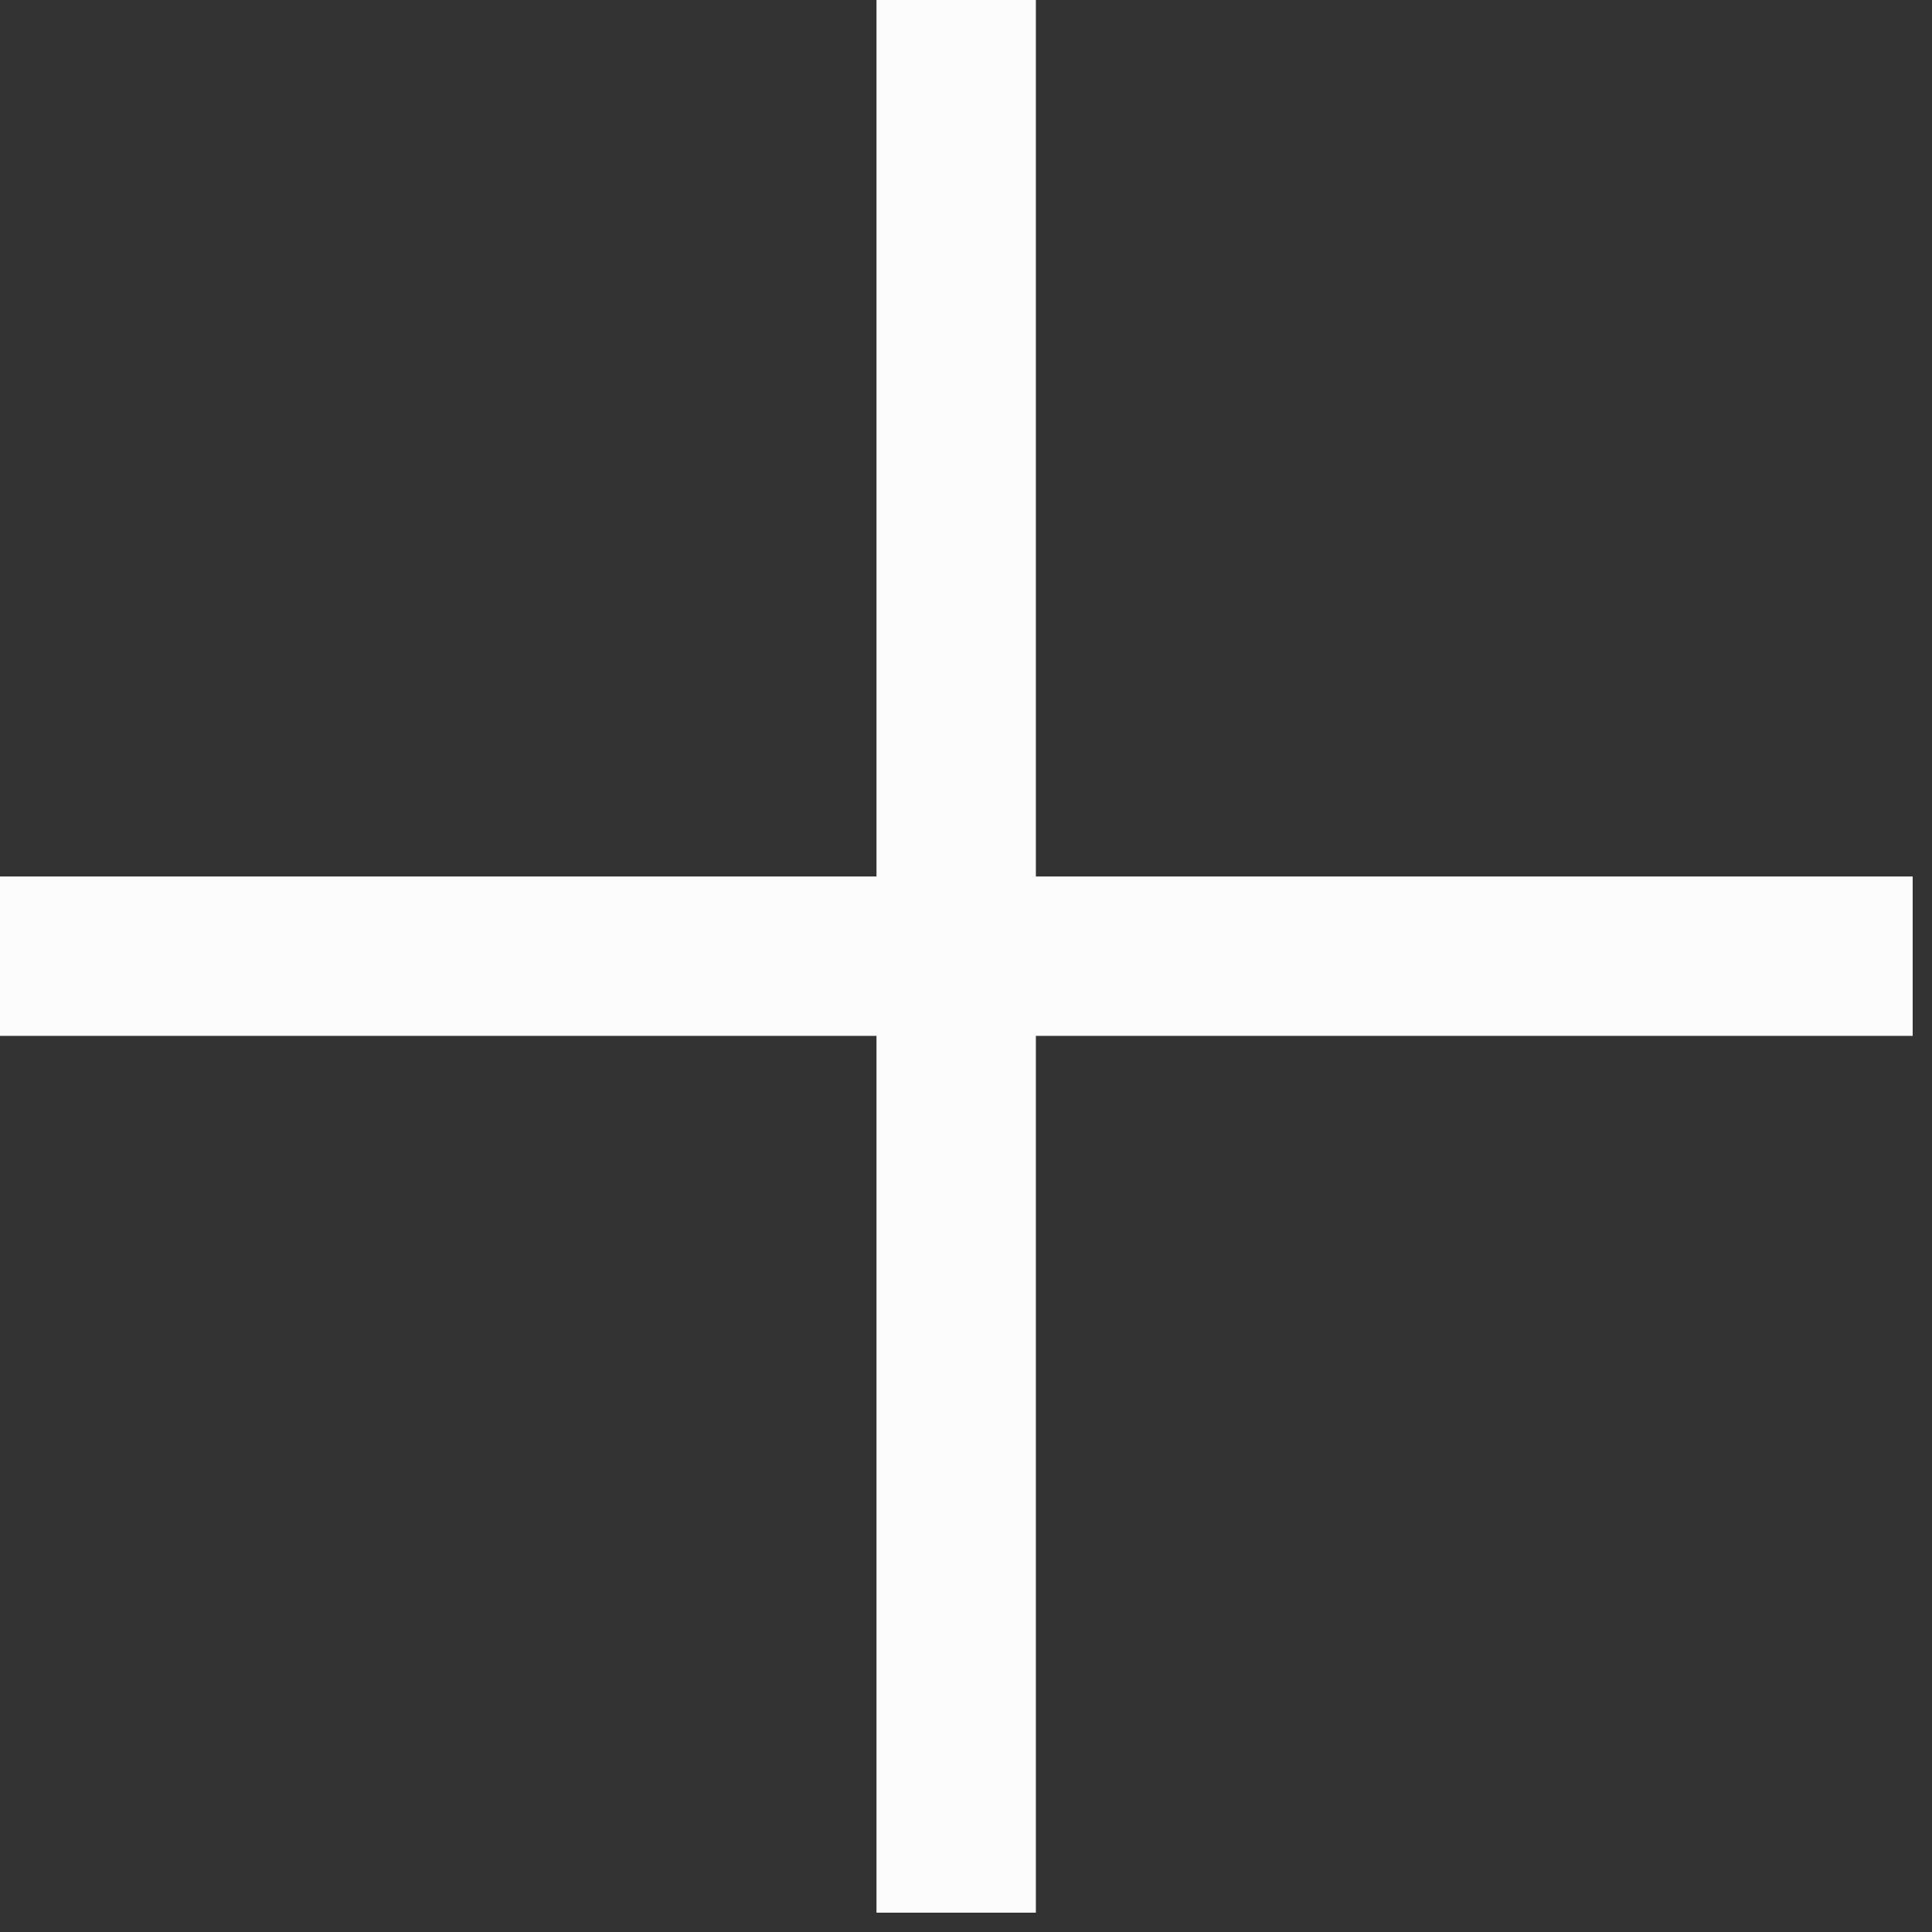
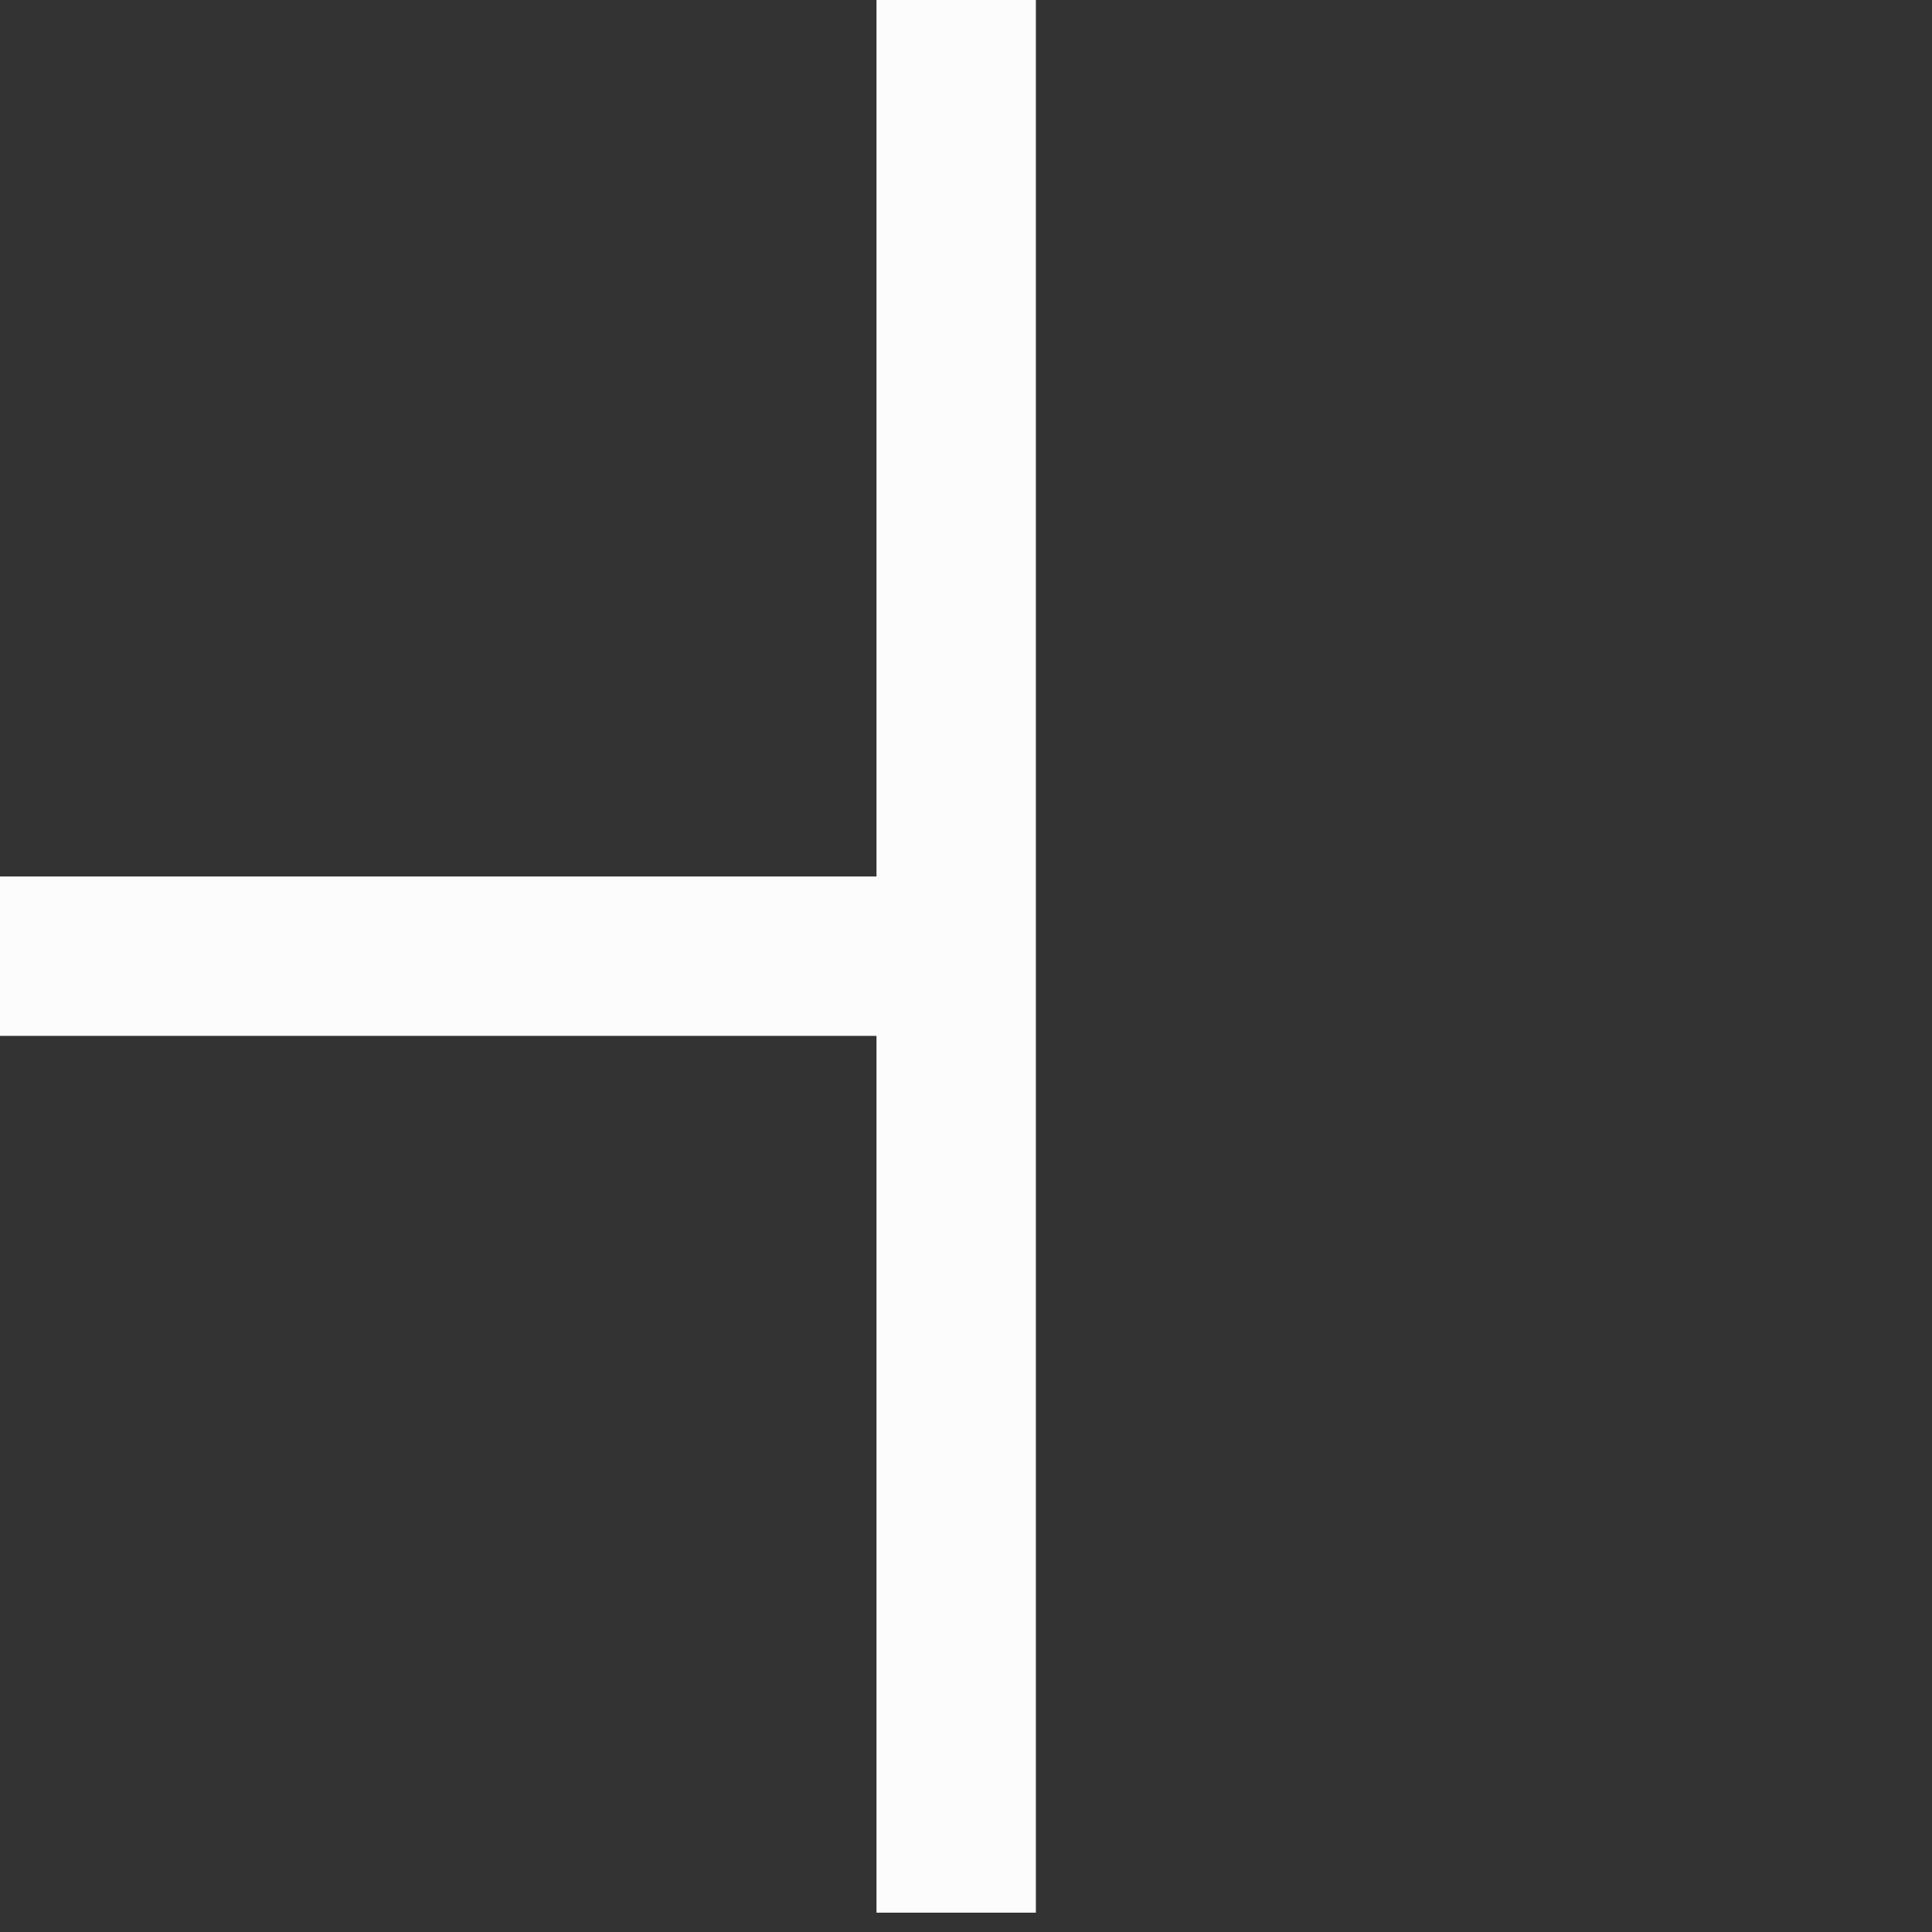
<svg xmlns="http://www.w3.org/2000/svg" fill="none" height="100%" overflow="visible" preserveAspectRatio="none" style="display: block;" viewBox="0 0 6 6" width="100%">
  <rect x="0" y="0" width="6" height="6" fill="#333333" stroke="none" />
-   <path d="M2.722 3.217H0V2.722H2.722V0H3.217V2.722H5.94V3.217H3.217V5.94H2.722V3.217Z" fill="#FCFCFD" id="Vector" />
+   <path d="M2.722 3.217H0V2.722H2.722V0H3.217V2.722H5.94H3.217V5.94H2.722V3.217Z" fill="#FCFCFD" id="Vector" />
</svg>